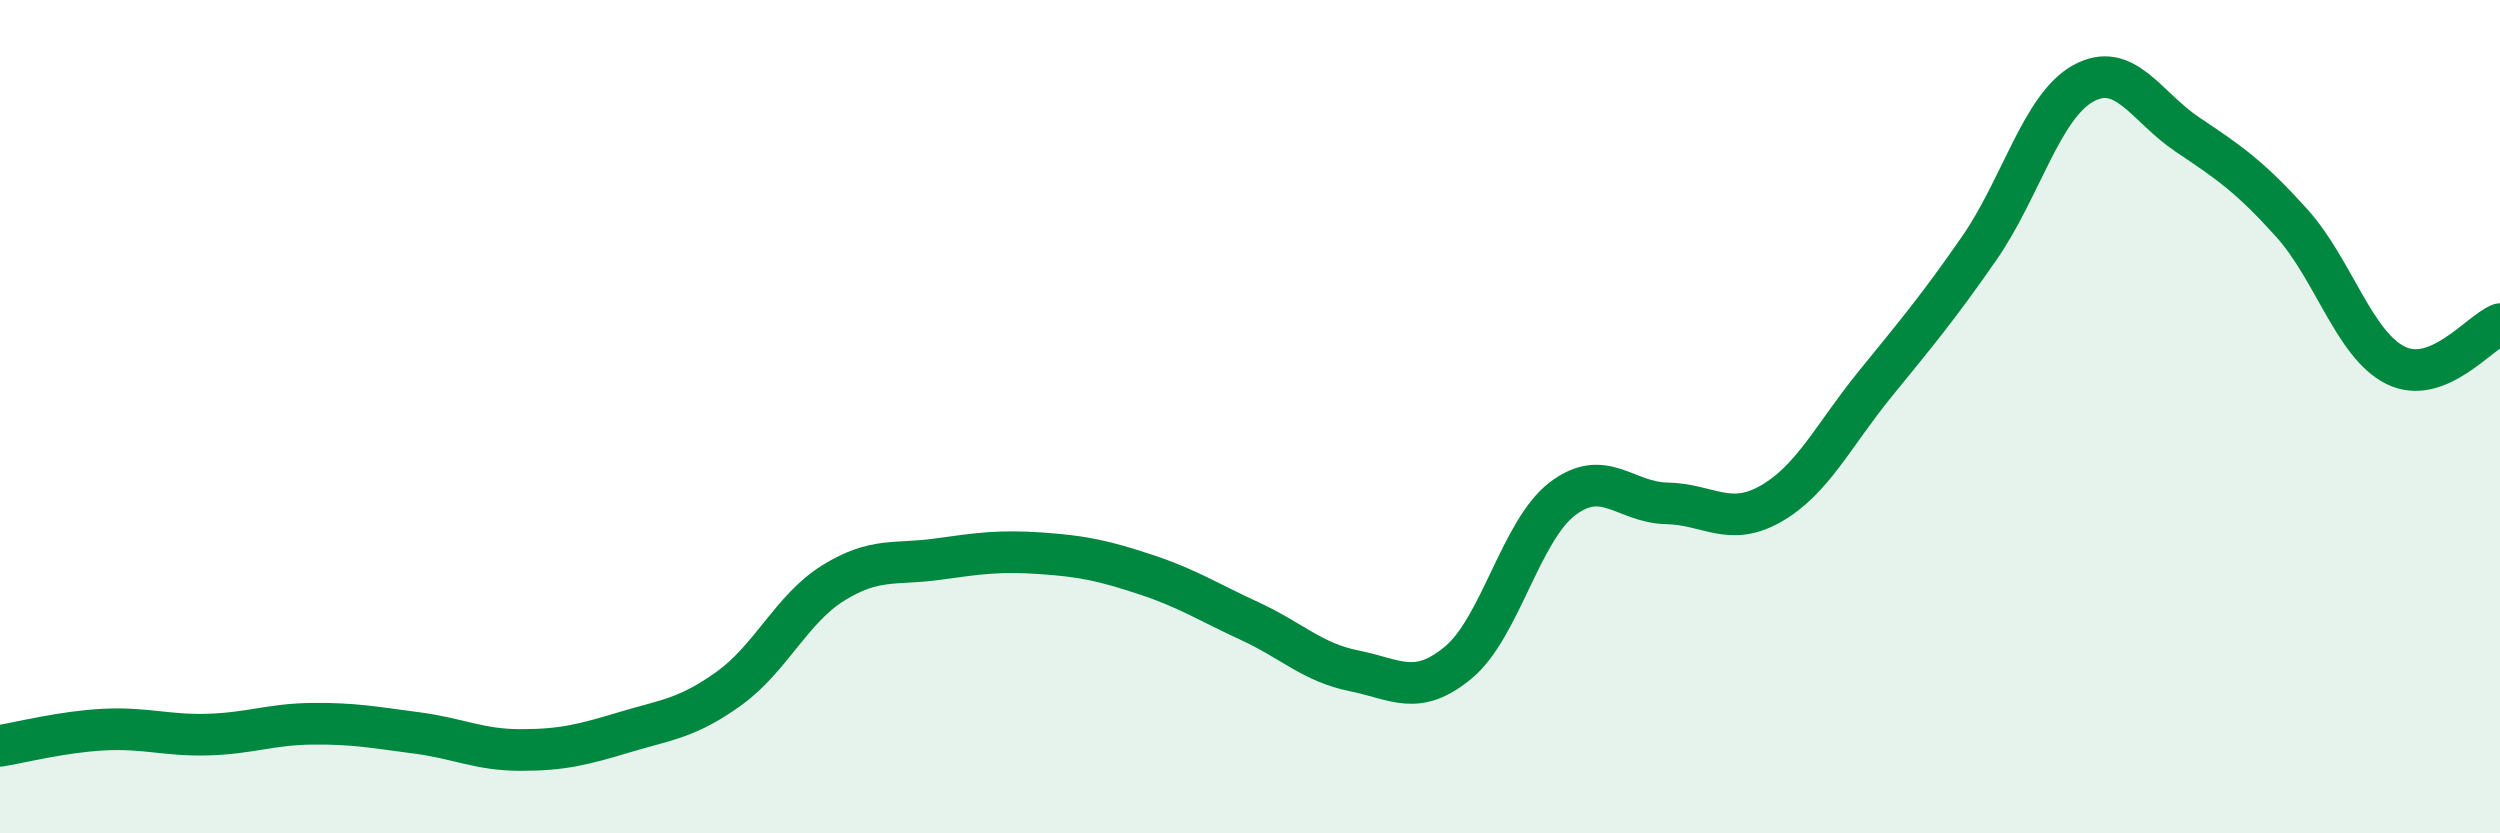
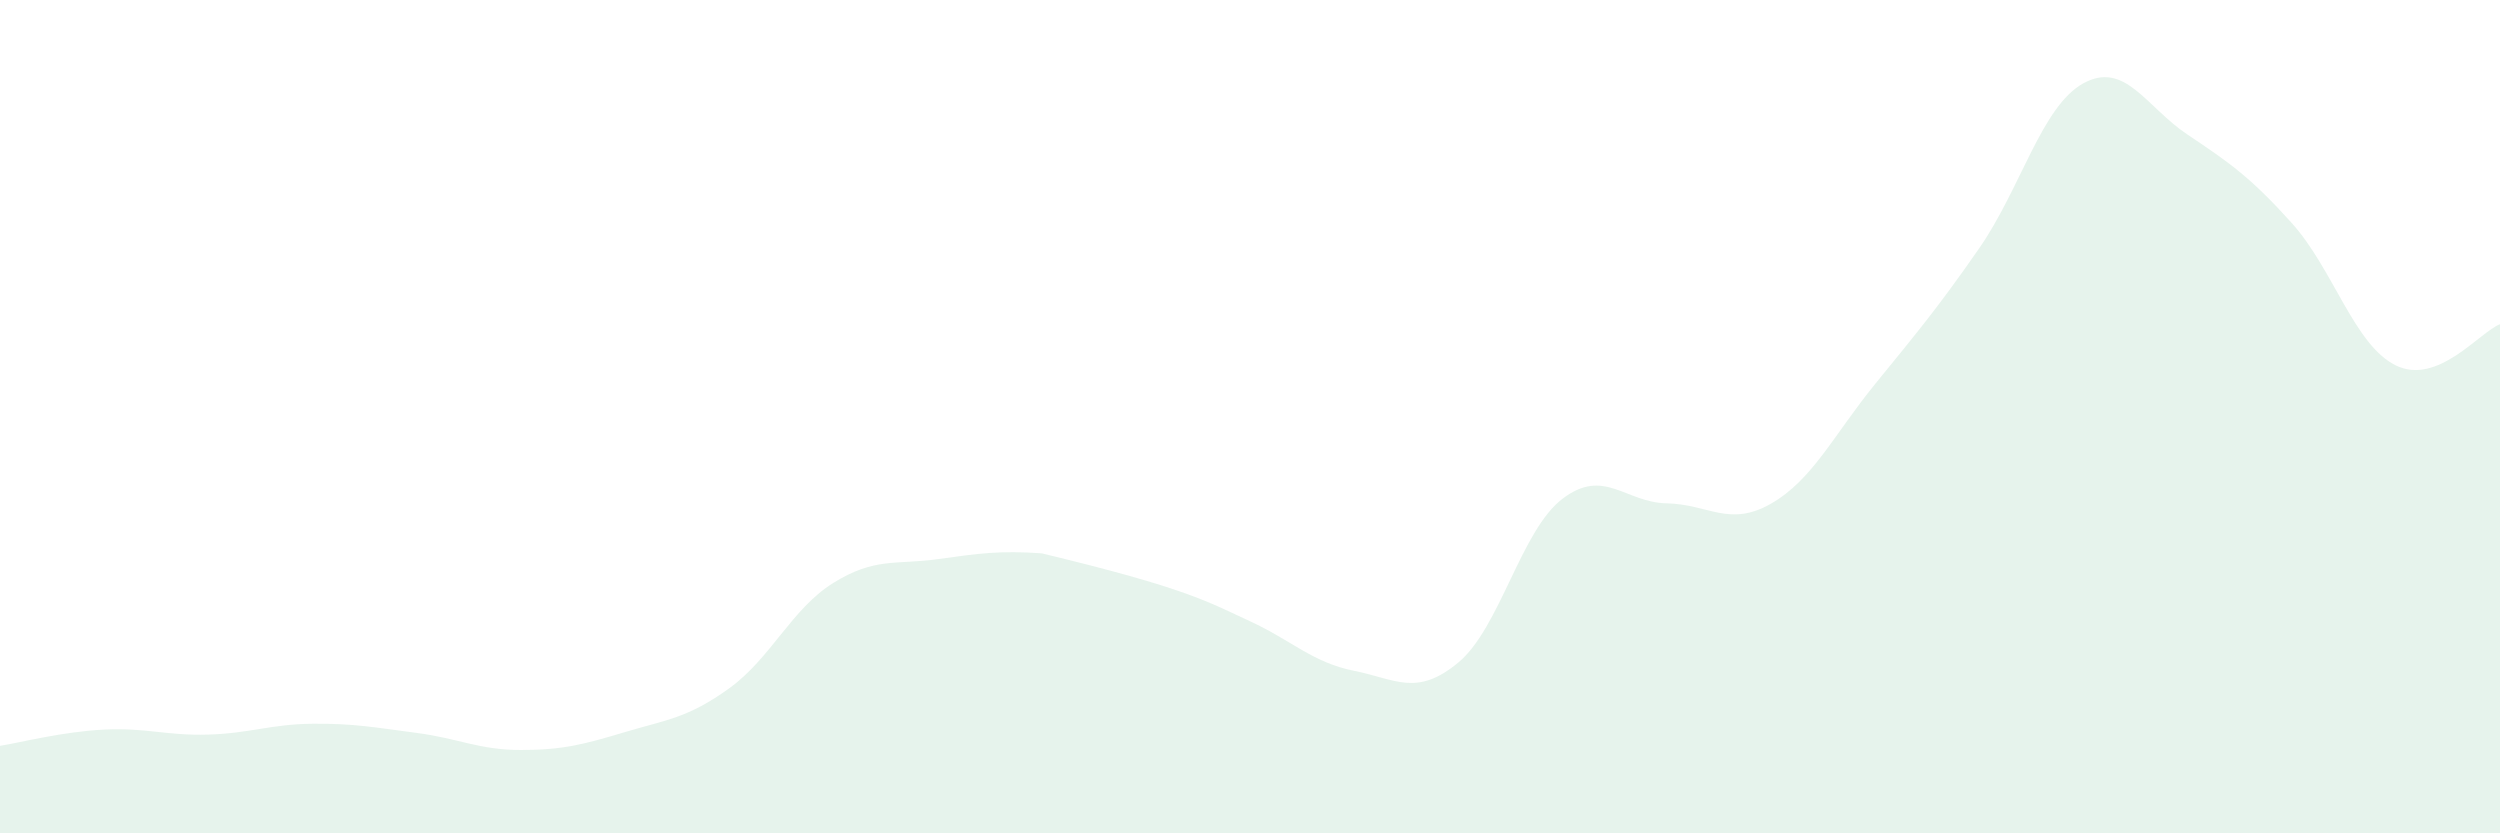
<svg xmlns="http://www.w3.org/2000/svg" width="60" height="20" viewBox="0 0 60 20">
-   <path d="M 0,17.9 C 0.5,17.82 1.5,17.56 2.5,17.51 C 3.5,17.46 4,17.66 5,17.63 C 6,17.6 6.5,17.38 7.5,17.37 C 8.5,17.36 9,17.46 10,17.59 C 11,17.72 11.5,18 12.5,18 C 13.5,18 14,17.87 15,17.57 C 16,17.27 16.5,17.24 17.5,16.52 C 18.5,15.8 19,14.61 20,13.99 C 21,13.37 21.5,13.56 22.5,13.42 C 23.5,13.28 24,13.21 25,13.28 C 26,13.35 26.5,13.46 27.5,13.79 C 28.5,14.12 29,14.45 30,14.91 C 31,15.37 31.5,15.9 32.5,16.1 C 33.5,16.3 34,16.73 35,15.9 C 36,15.07 36.5,12.73 37.5,11.97 C 38.5,11.21 39,12.06 40,12.08 C 41,12.1 41.5,12.66 42.5,12.09 C 43.5,11.52 44,10.45 45,9.22 C 46,7.99 46.5,7.4 47.5,5.96 C 48.5,4.52 49,2.55 50,2 C 51,1.45 51.5,2.56 52.5,3.23 C 53.5,3.9 54,4.24 55,5.35 C 56,6.46 56.5,8.28 57.5,8.77 C 58.5,9.26 59.5,7.98 60,7.78L60 20L0 20Z" fill="#008740" opacity="0.1" stroke-linecap="round" stroke-linejoin="round" />
-   <path d="M 0,17.9 C 0.5,17.82 1.5,17.56 2.5,17.51 C 3.5,17.46 4,17.66 5,17.63 C 6,17.6 6.5,17.38 7.5,17.37 C 8.5,17.36 9,17.46 10,17.59 C 11,17.72 11.5,18 12.5,18 C 13.5,18 14,17.87 15,17.57 C 16,17.27 16.5,17.24 17.5,16.52 C 18.5,15.8 19,14.61 20,13.99 C 21,13.37 21.5,13.56 22.5,13.42 C 23.5,13.28 24,13.21 25,13.28 C 26,13.35 26.5,13.46 27.5,13.79 C 28.5,14.12 29,14.45 30,14.91 C 31,15.37 31.5,15.9 32.5,16.1 C 33.5,16.3 34,16.73 35,15.9 C 36,15.07 36.5,12.73 37.5,11.97 C 38.5,11.21 39,12.06 40,12.08 C 41,12.1 41.5,12.66 42.5,12.09 C 43.5,11.52 44,10.45 45,9.22 C 46,7.99 46.5,7.4 47.5,5.96 C 48.5,4.52 49,2.55 50,2 C 51,1.45 51.5,2.56 52.5,3.23 C 53.5,3.9 54,4.24 55,5.35 C 56,6.46 56.5,8.28 57.5,8.77 C 58.5,9.26 59.5,7.98 60,7.78" stroke="#008740" stroke-width="1" fill="none" stroke-linecap="round" stroke-linejoin="round" />
+   <path d="M 0,17.9 C 0.5,17.82 1.5,17.56 2.5,17.51 C 3.5,17.46 4,17.66 5,17.63 C 6,17.6 6.5,17.38 7.5,17.37 C 8.5,17.36 9,17.46 10,17.59 C 11,17.72 11.5,18 12.5,18 C 13.5,18 14,17.87 15,17.57 C 16,17.27 16.5,17.24 17.5,16.52 C 18.5,15.8 19,14.61 20,13.99 C 21,13.37 21.5,13.56 22.5,13.42 C 23.5,13.28 24,13.21 25,13.28 C 28.5,14.12 29,14.45 30,14.91 C 31,15.37 31.5,15.9 32.5,16.1 C 33.5,16.3 34,16.73 35,15.9 C 36,15.07 36.5,12.73 37.5,11.97 C 38.5,11.21 39,12.06 40,12.08 C 41,12.1 41.5,12.66 42.5,12.09 C 43.5,11.52 44,10.45 45,9.22 C 46,7.99 46.5,7.4 47.5,5.96 C 48.5,4.52 49,2.55 50,2 C 51,1.45 51.5,2.56 52.5,3.23 C 53.5,3.9 54,4.24 55,5.35 C 56,6.46 56.5,8.28 57.5,8.77 C 58.5,9.26 59.5,7.98 60,7.78L60 20L0 20Z" fill="#008740" opacity="0.1" stroke-linecap="round" stroke-linejoin="round" />
</svg>